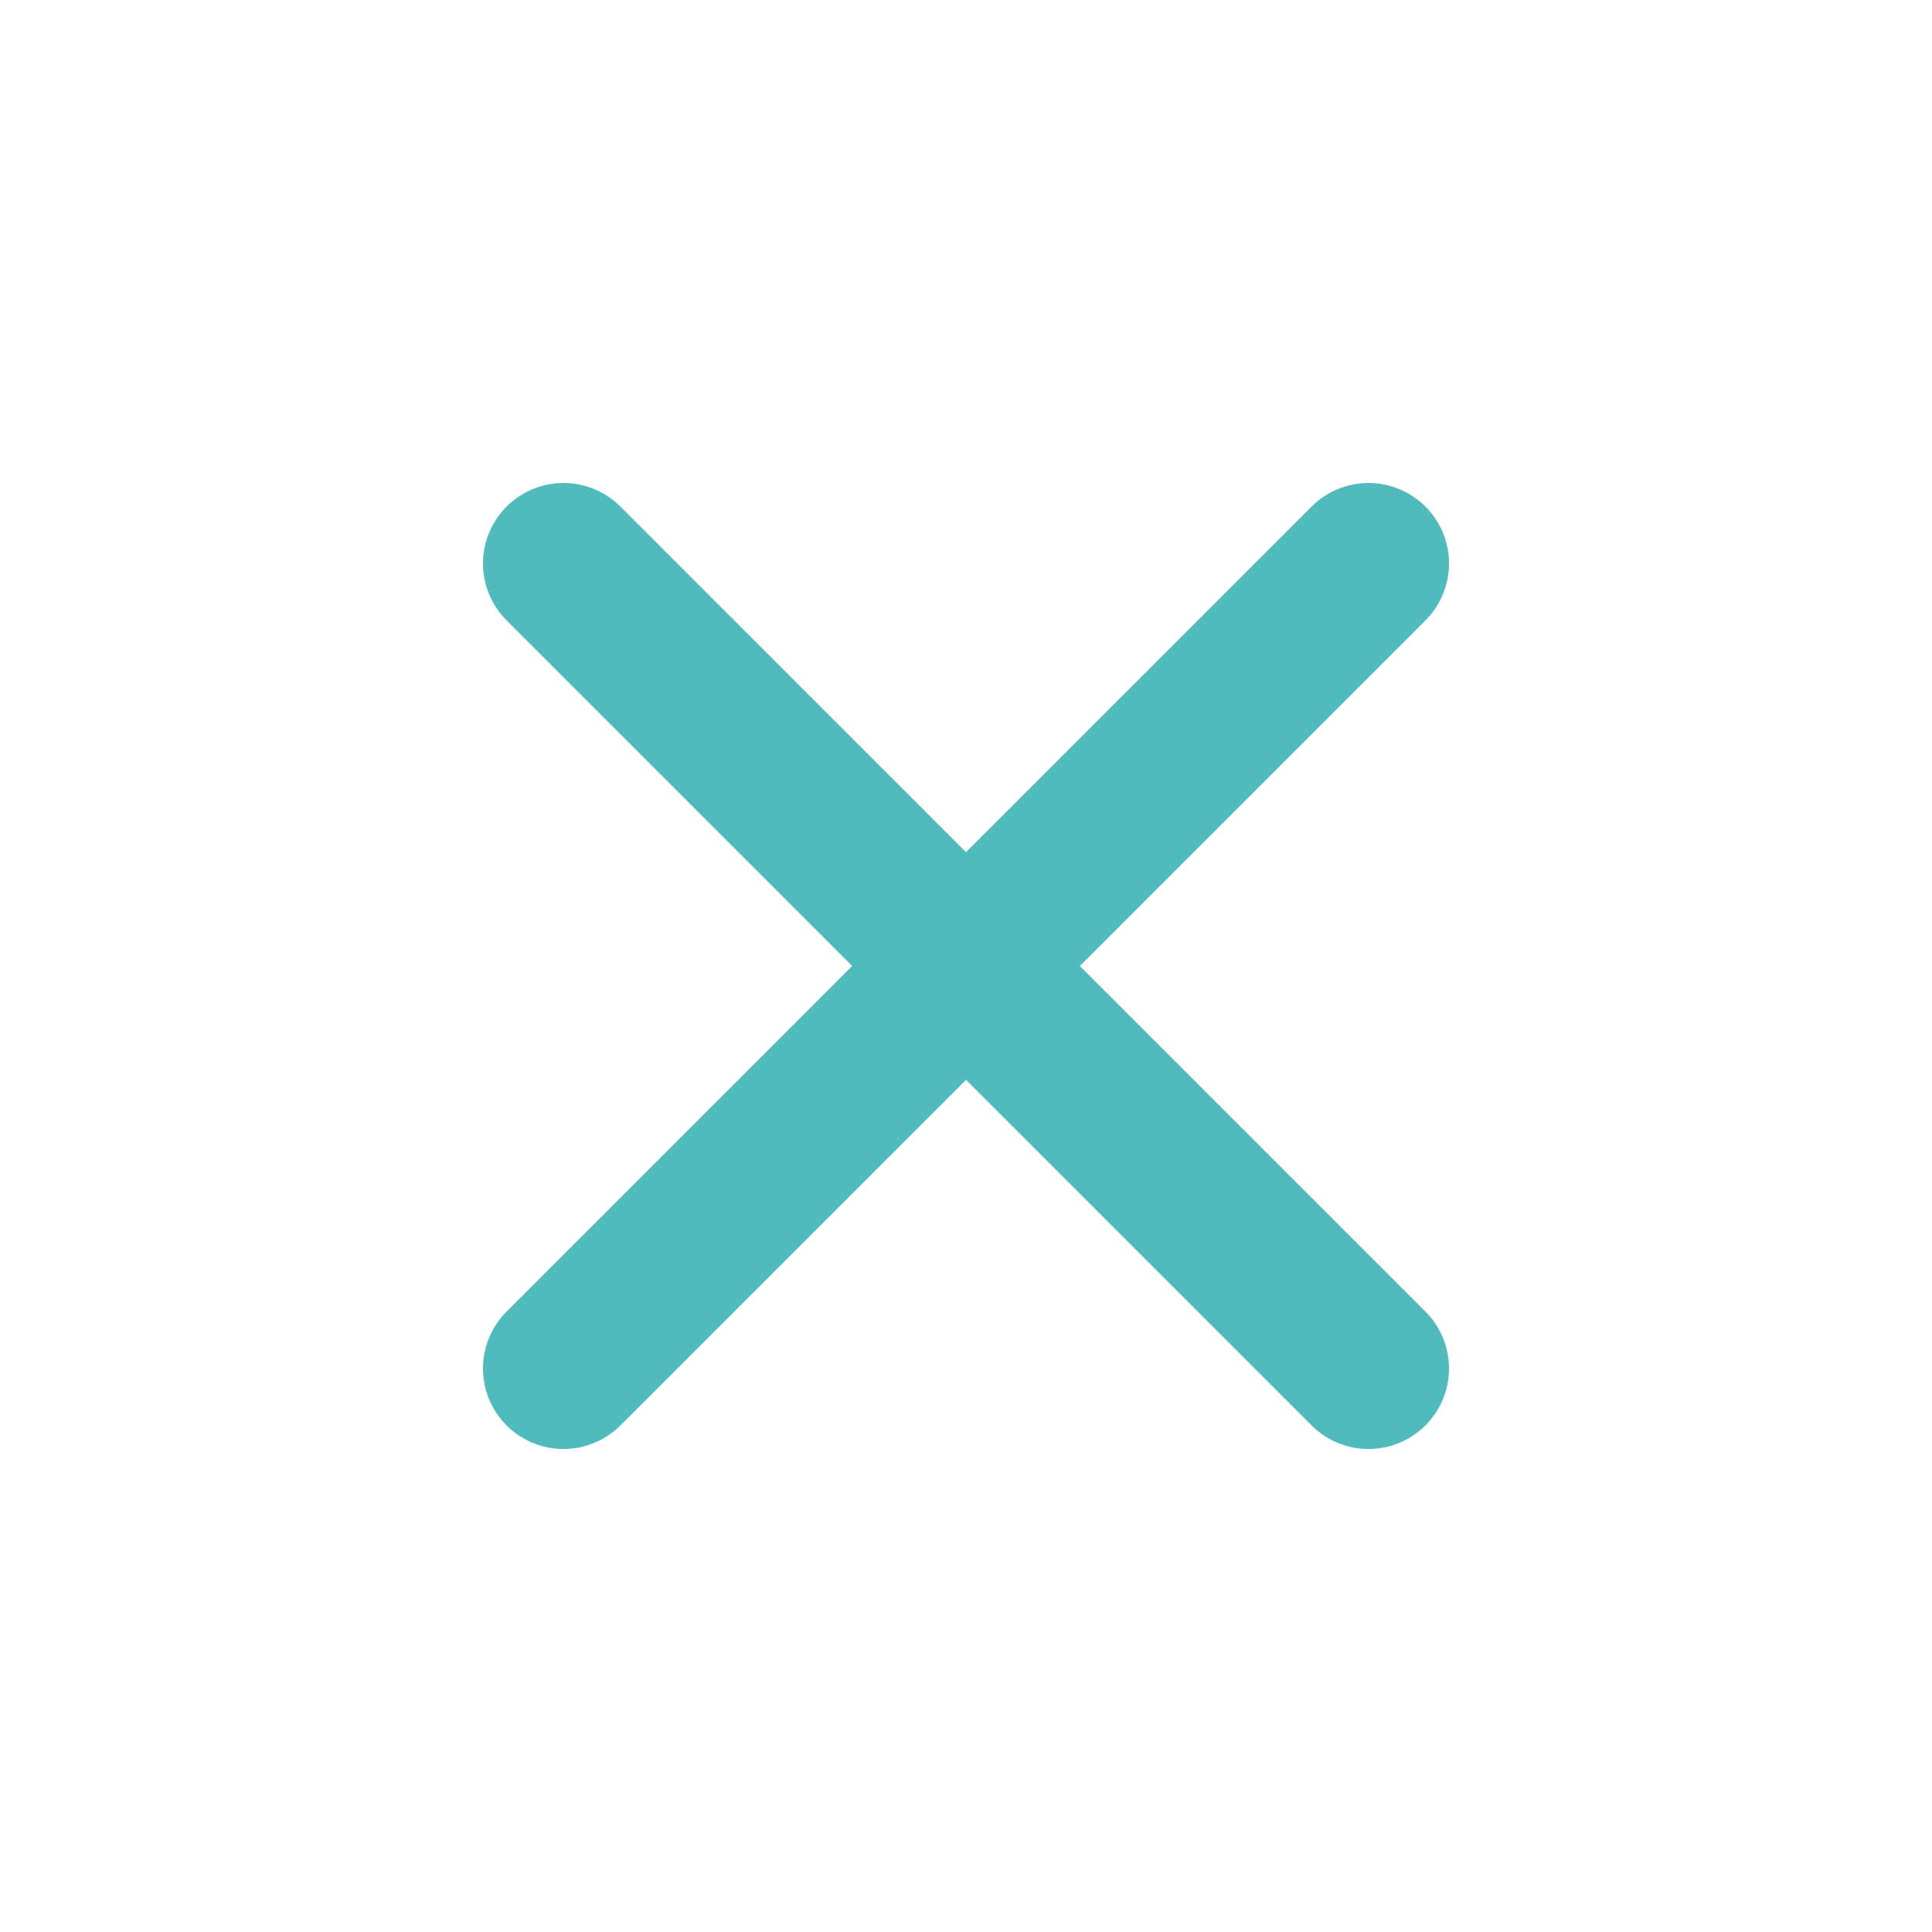
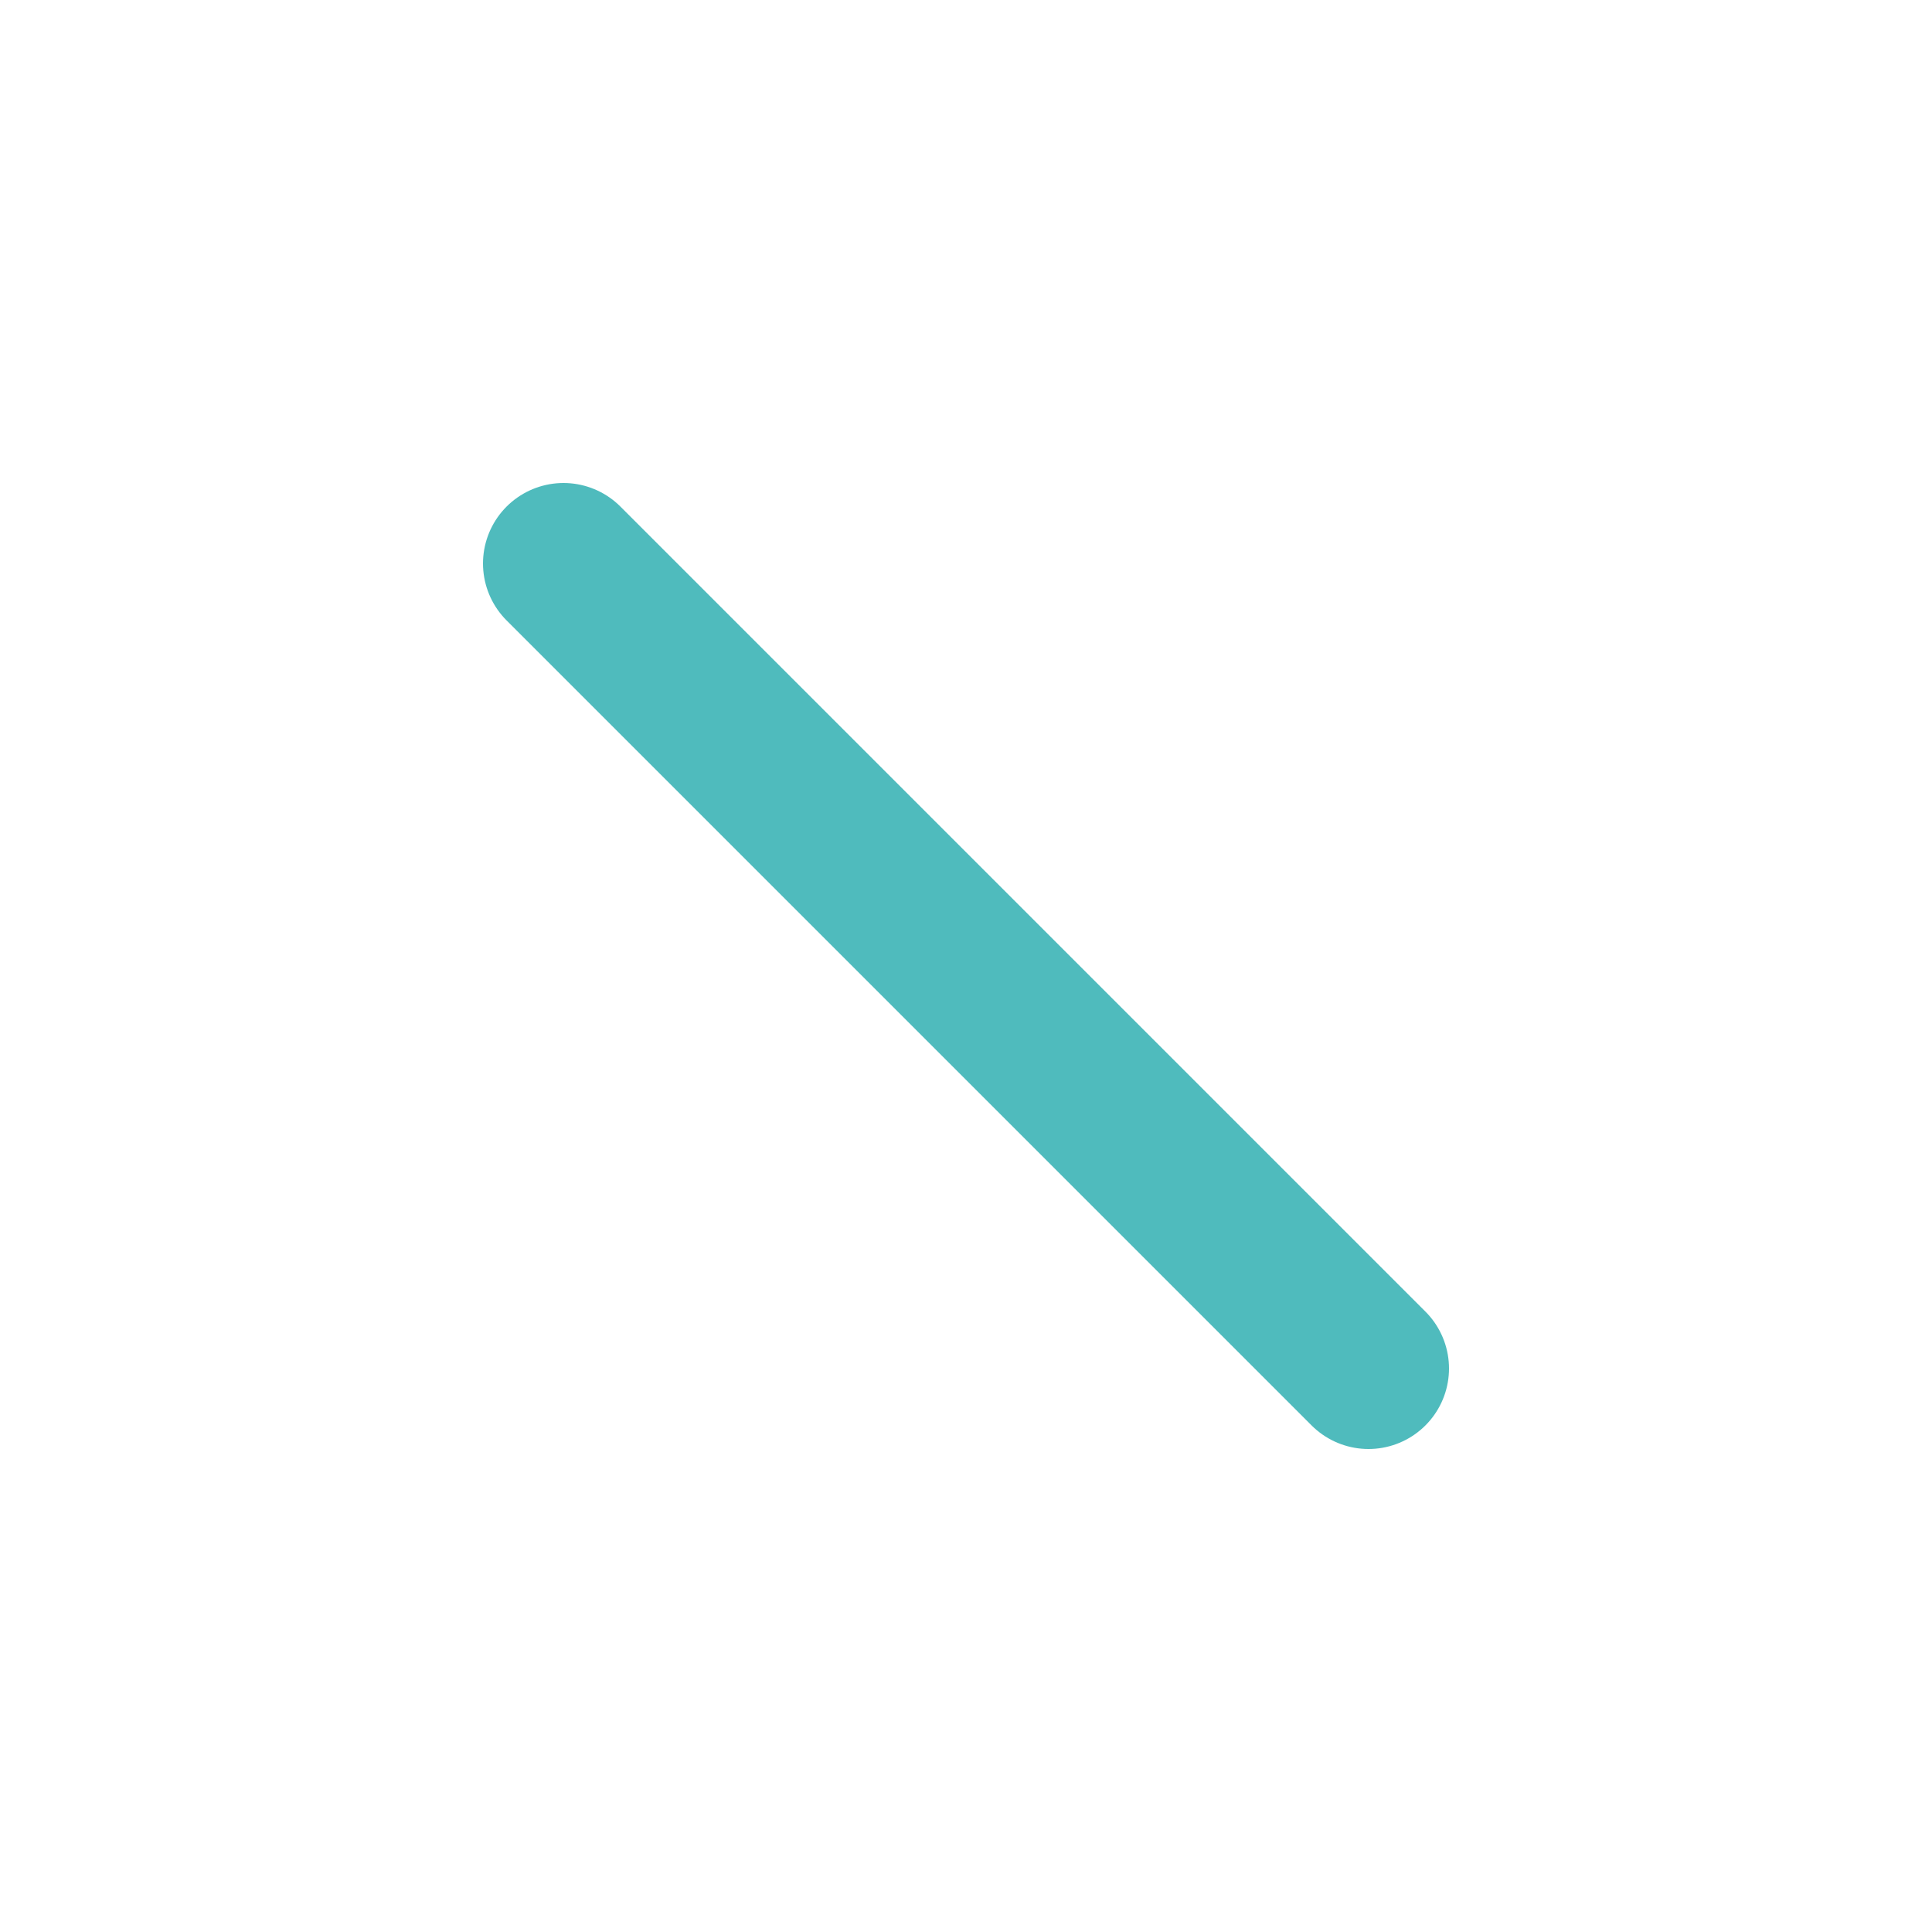
<svg xmlns="http://www.w3.org/2000/svg" width="24" height="24" viewBox="0 0 24 24" fill="none">
-   <path d="M17 7L7 17" stroke="#4FBBBD" stroke-width="2" stroke-linecap="round" stroke-linejoin="round" />
  <path d="M17 17L7 7" stroke="#4FBBBD" stroke-width="2" stroke-linecap="round" stroke-linejoin="round" />
</svg>